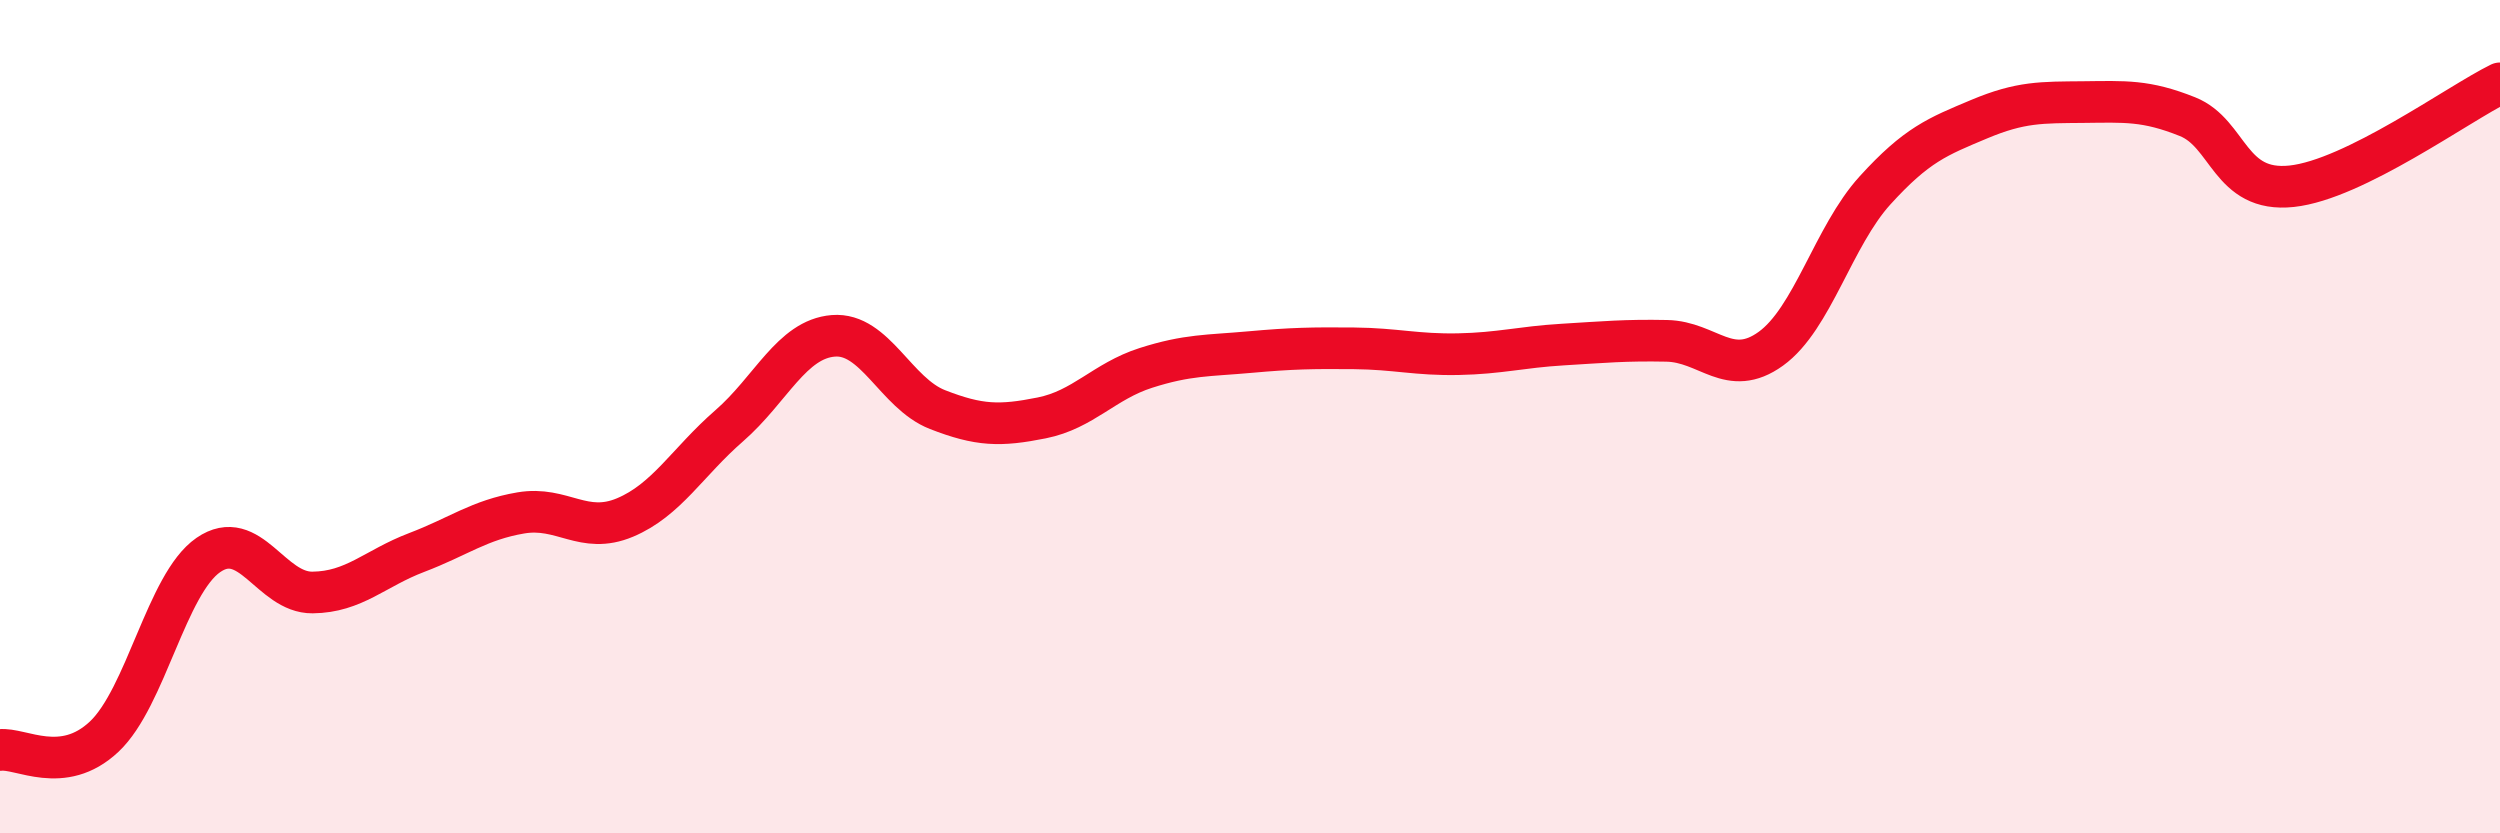
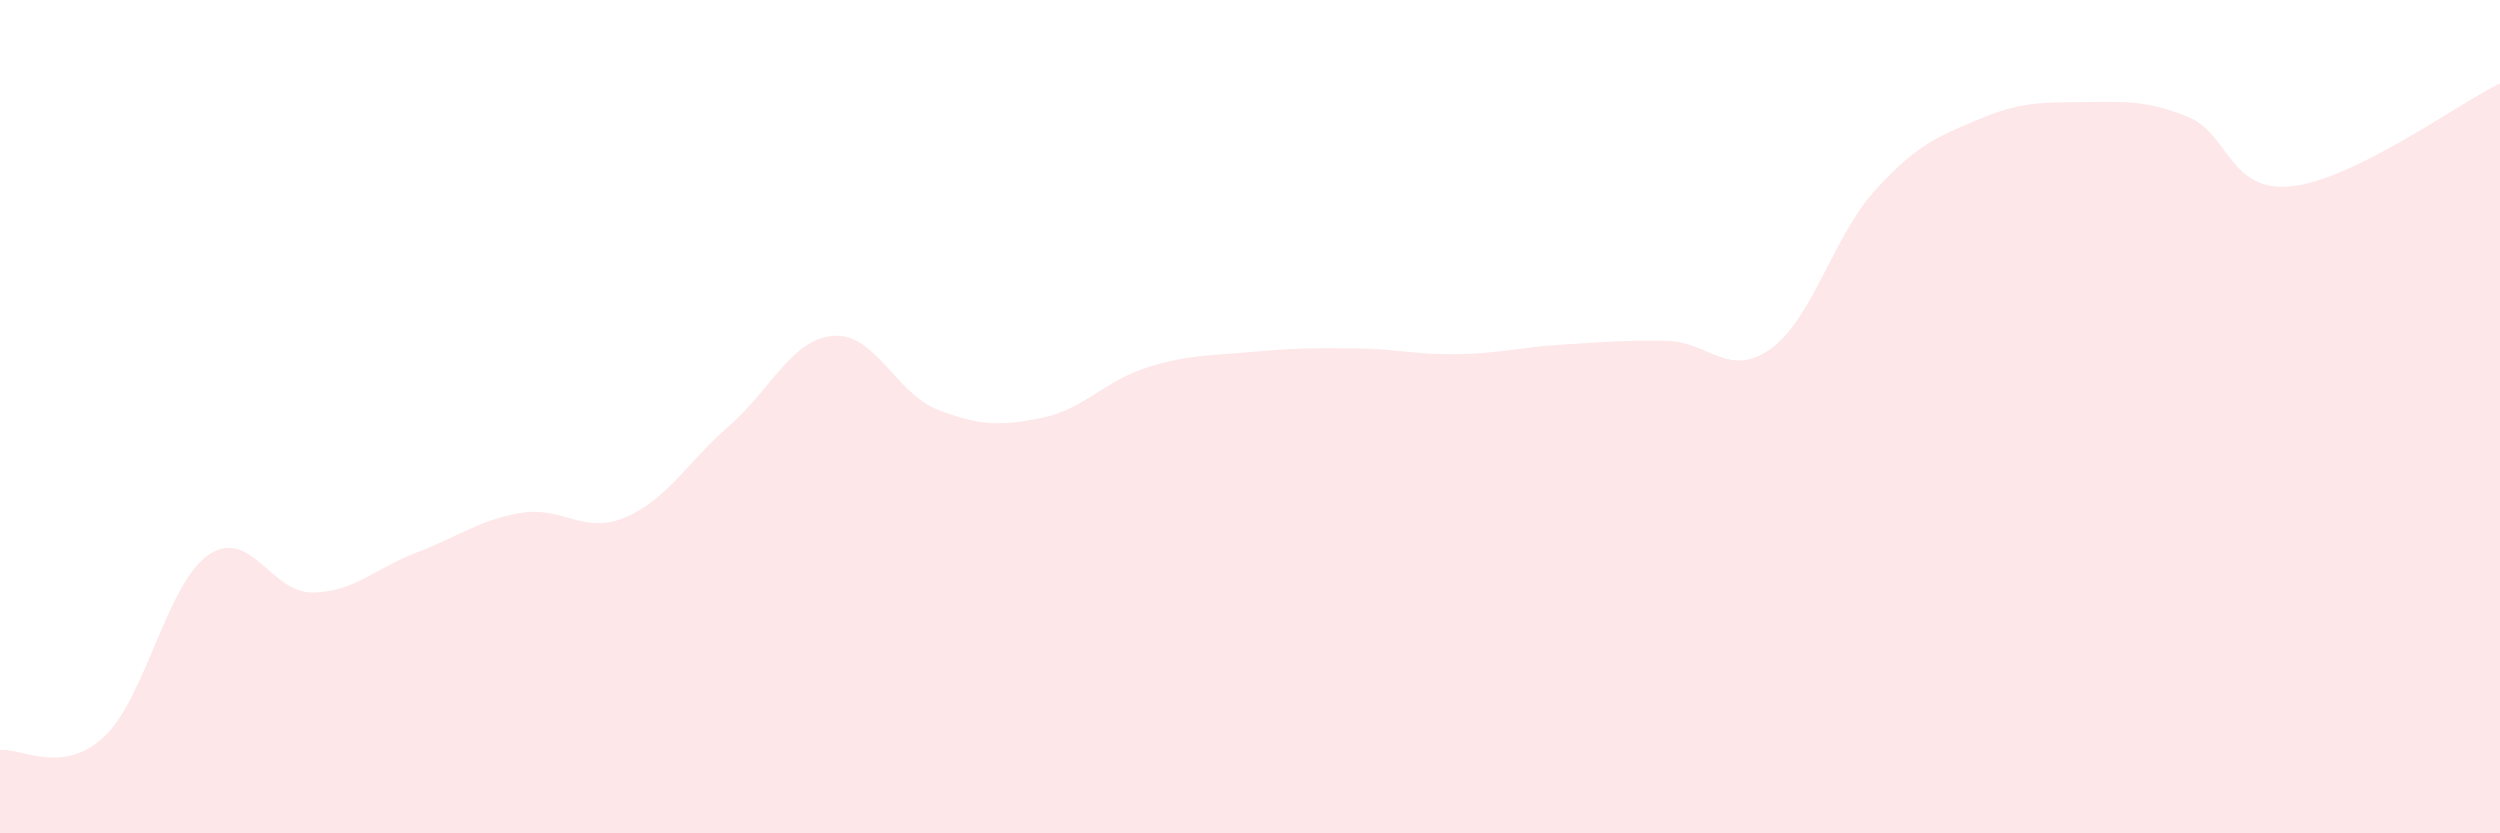
<svg xmlns="http://www.w3.org/2000/svg" width="60" height="20" viewBox="0 0 60 20">
  <path d="M 0,18 C 0.5,17.94 1.5,18.62 2.5,17.68 C 3.5,16.74 4,14.01 5,13.32 C 6,12.63 6.5,14.23 7.5,14.22 C 8.5,14.21 9,13.64 10,13.26 C 11,12.88 11.5,12.48 12.5,12.31 C 13.5,12.14 14,12.84 15,12.42 C 16,12 16.5,11.09 17.5,10.22 C 18.5,9.35 19,8.14 20,8.06 C 21,7.98 21.5,9.44 22.5,9.83 C 23.5,10.22 24,10.23 25,10.03 C 26,9.83 26.5,9.15 27.5,8.83 C 28.5,8.51 29,8.54 30,8.45 C 31,8.36 31.5,8.35 32.5,8.36 C 33.5,8.37 34,8.52 35,8.5 C 36,8.48 36.5,8.33 37.5,8.27 C 38.5,8.21 39,8.16 40,8.18 C 41,8.2 41.5,9.09 42.5,8.37 C 43.5,7.65 44,5.67 45,4.57 C 46,3.47 46.5,3.28 47.5,2.86 C 48.5,2.44 49,2.46 50,2.45 C 51,2.44 51.5,2.4 52.5,2.8 C 53.5,3.2 53.5,4.63 55,4.47 C 56.5,4.31 59,2.49 60,2L60 20L0 20Z" fill="#EB0A25" opacity="0.1" stroke-linecap="round" stroke-linejoin="round" />
-   <path d="M 0,18 C 0.5,17.94 1.5,18.62 2.5,17.68 C 3.5,16.74 4,14.01 5,13.32 C 6,12.63 6.5,14.23 7.5,14.22 C 8.5,14.21 9,13.64 10,13.26 C 11,12.88 11.5,12.48 12.5,12.31 C 13.5,12.14 14,12.84 15,12.42 C 16,12 16.5,11.09 17.5,10.22 C 18.5,9.35 19,8.14 20,8.06 C 21,7.98 21.5,9.44 22.5,9.83 C 23.5,10.22 24,10.23 25,10.03 C 26,9.83 26.5,9.15 27.5,8.83 C 28.5,8.51 29,8.54 30,8.45 C 31,8.36 31.5,8.35 32.5,8.36 C 33.5,8.37 34,8.52 35,8.5 C 36,8.48 36.5,8.33 37.5,8.27 C 38.5,8.21 39,8.16 40,8.18 C 41,8.2 41.5,9.09 42.5,8.37 C 43.5,7.65 44,5.67 45,4.57 C 46,3.47 46.5,3.28 47.5,2.86 C 48.5,2.44 49,2.46 50,2.45 C 51,2.44 51.5,2.4 52.5,2.8 C 53.5,3.2 53.5,4.63 55,4.47 C 56.5,4.31 59,2.49 60,2" stroke="#EB0A25" stroke-width="1" fill="none" stroke-linecap="round" stroke-linejoin="round" />
</svg>